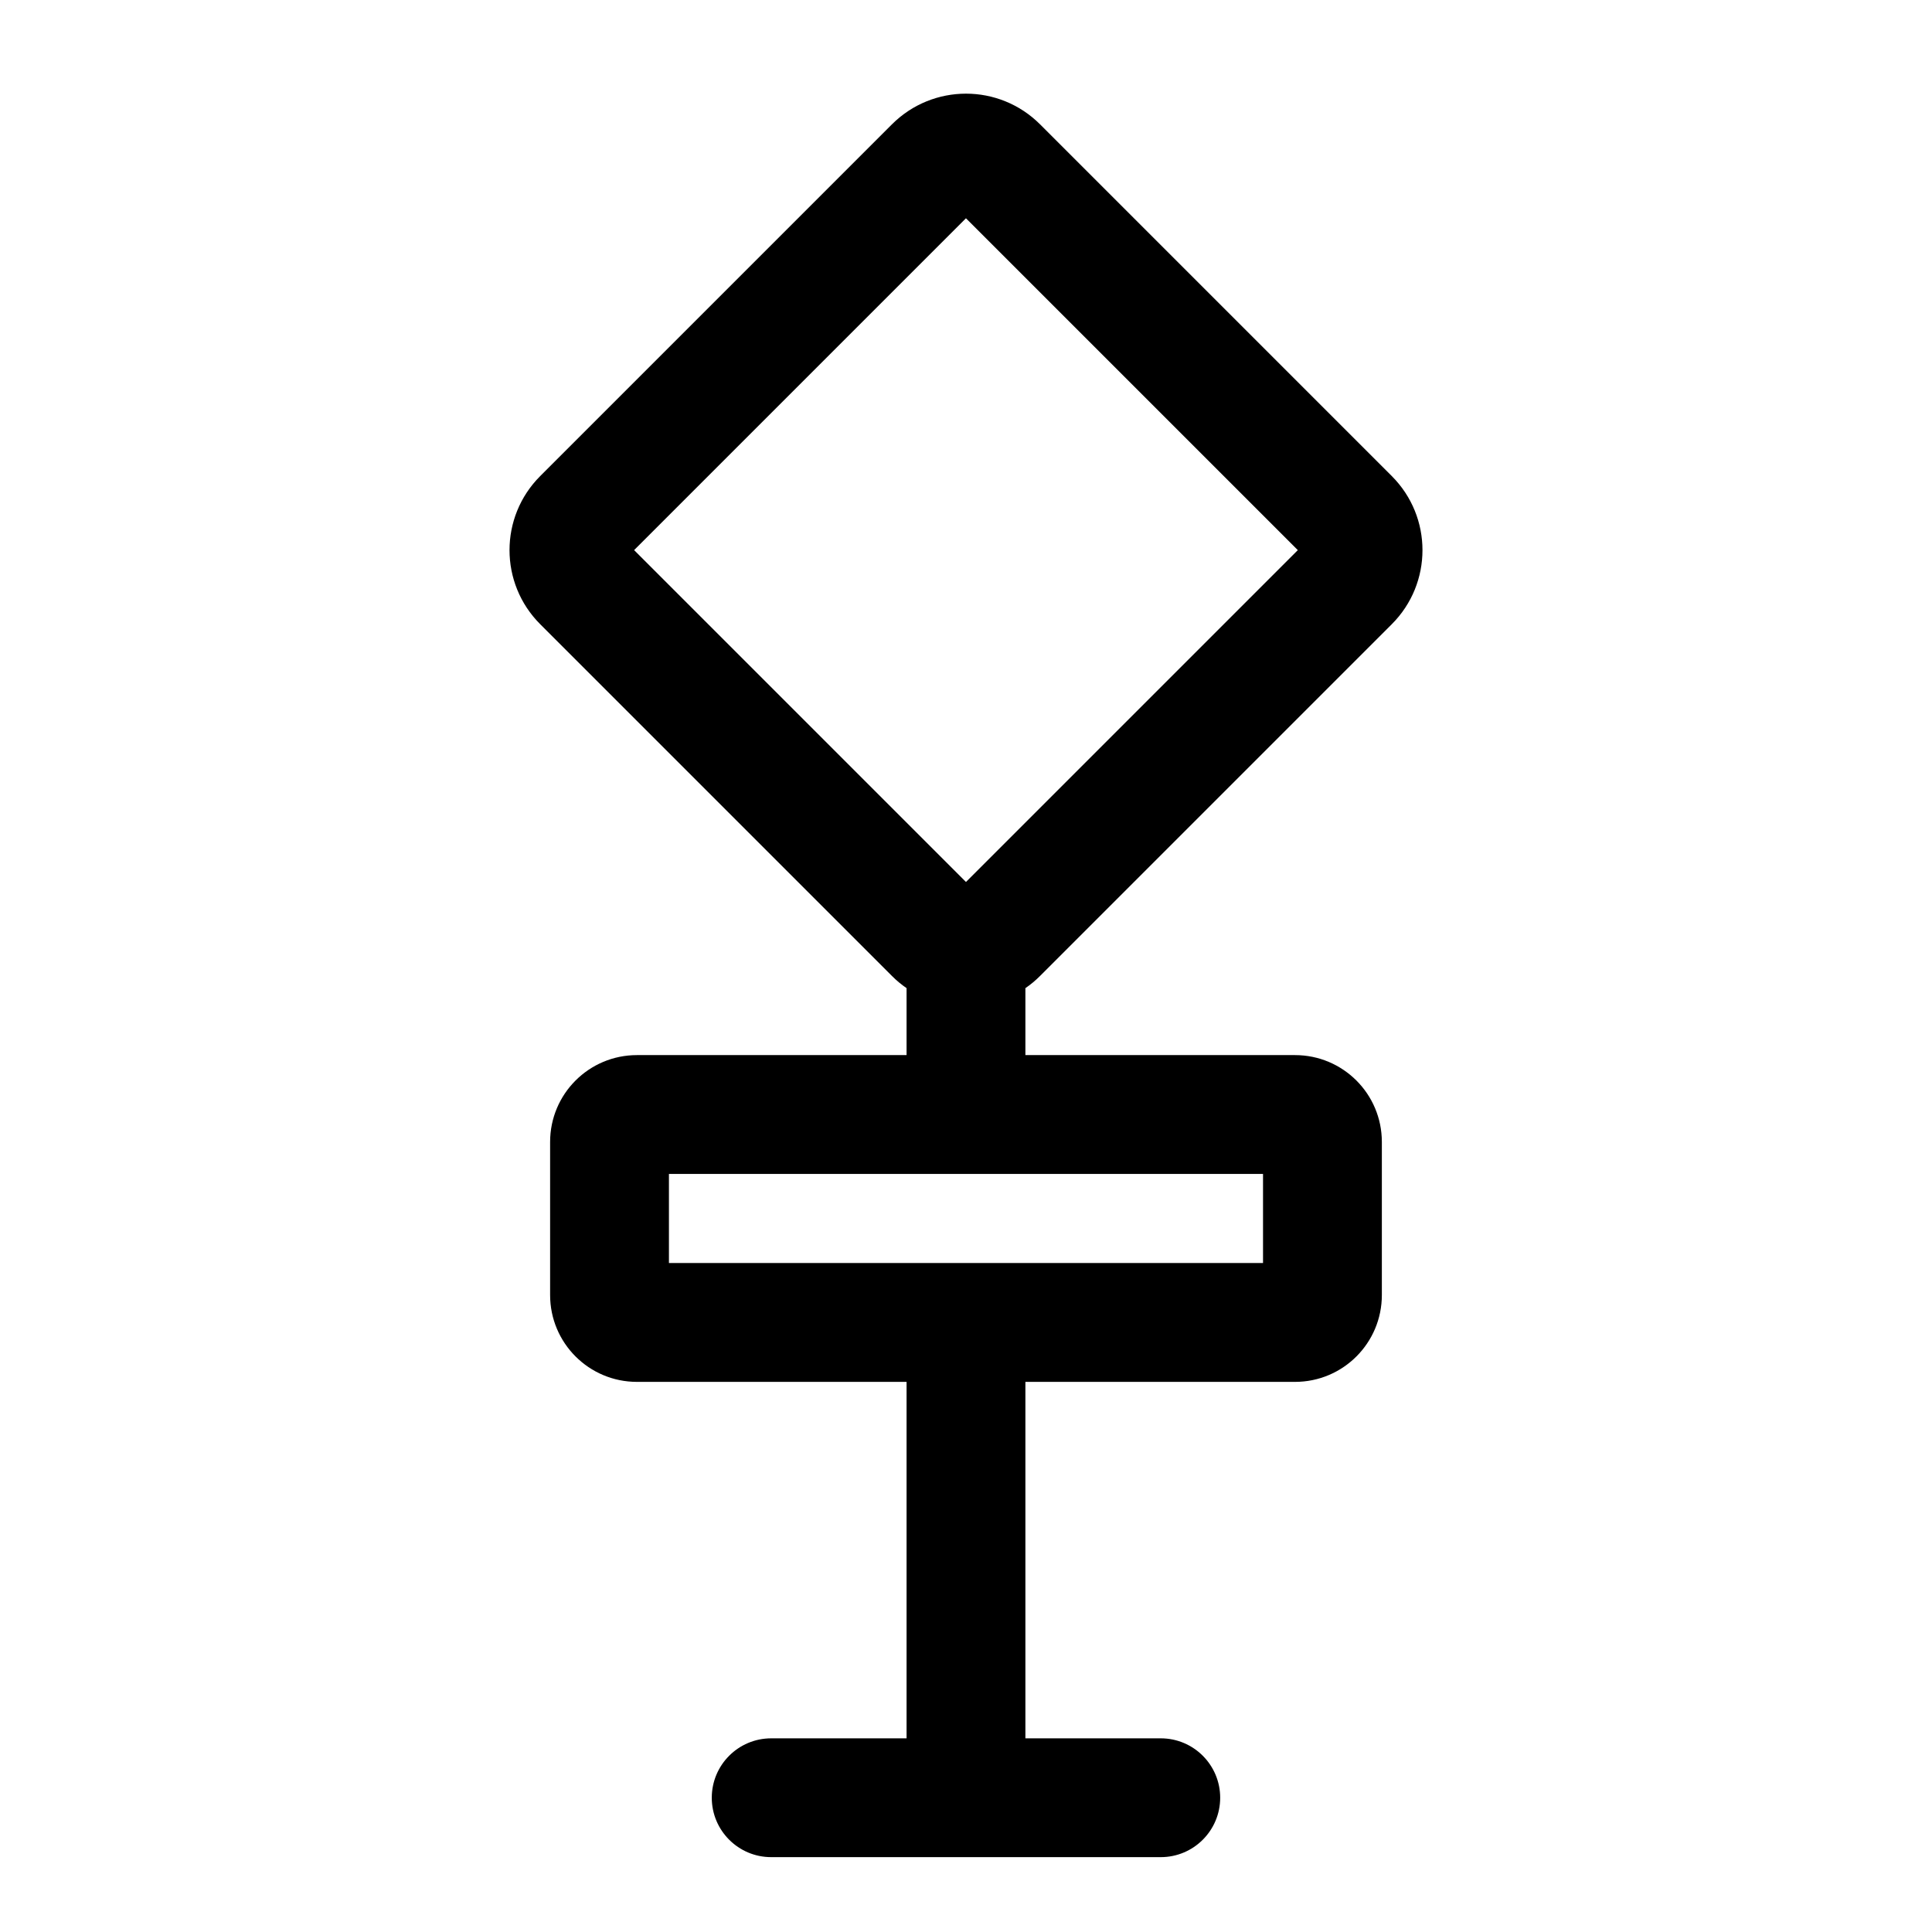
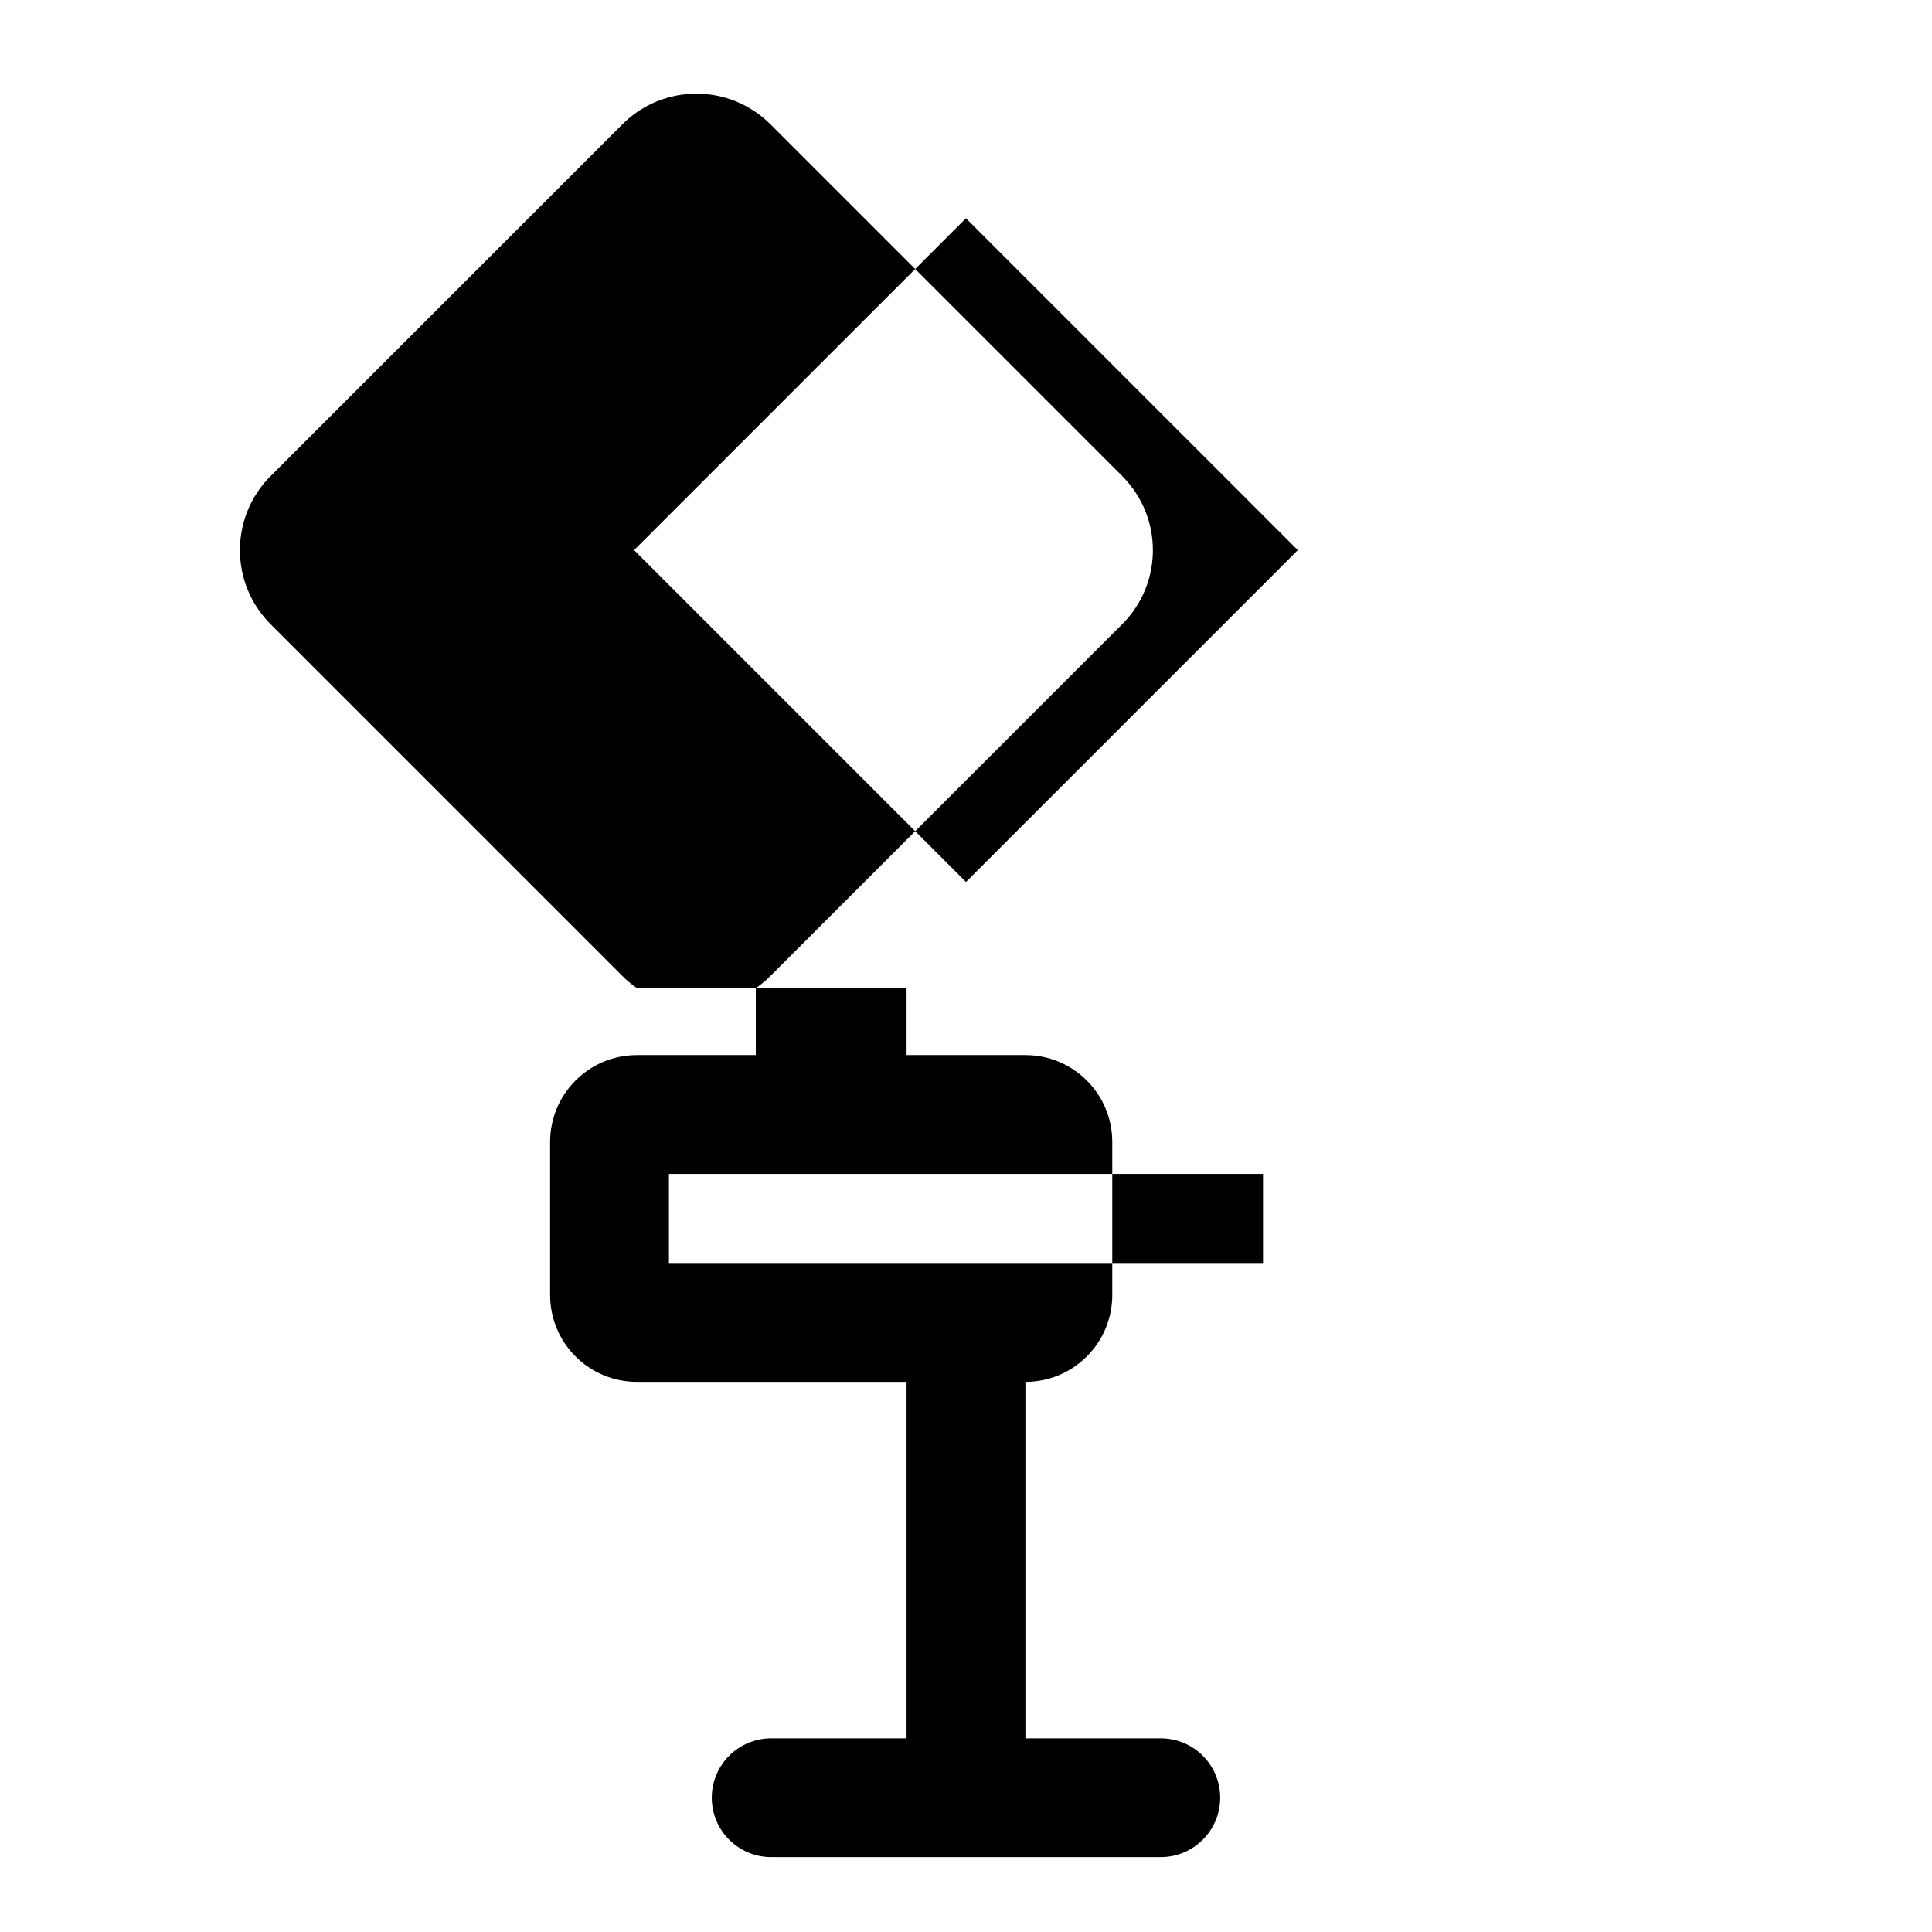
<svg xmlns="http://www.w3.org/2000/svg" fill="#000000" width="800px" height="800px" version="1.1" viewBox="144 144 512 512">
-   <path d="m384.25 405.87v17.742h-71.445c-12.723 0-23.02 10.297-23.02 23.02v40.559c0 12.723 10.297 23.02 23.02 23.02h71.445v94.465h-35.879c-8.691 0-15.742 7.055-15.742 15.742 0 8.691 7.055 15.742 15.742 15.742h103.25c8.691 0 15.742-7.055 15.742-15.742 0-8.691-7.055-15.742-15.742-15.742h-35.879v-94.465h71.445c12.723 0 23.02-10.297 23.02-23.02v-40.559c0-12.723-10.297-23.02-23.02-23.02h-71.445v-17.742c1.371-0.945 2.676-2.016 3.891-3.242l93.203-93.203c10.848-10.848 10.848-28.418 0-39.266l-93.203-93.203c-10.848-10.848-28.418-10.848-39.266 0l-93.203 93.203c-10.848 10.848-10.848 28.418 0 39.266l93.203 93.203c1.211 1.227 2.519 2.297 3.891 3.242zm94.465 49.23h-157.44v23.617h157.44zm-166.67-165.31 87.945 87.945 87.945-87.945-87.945-87.945z" fill-rule="evenodd" />
+   <path d="m384.25 405.87v17.742h-71.445c-12.723 0-23.02 10.297-23.02 23.02v40.559c0 12.723 10.297 23.02 23.02 23.02h71.445v94.465h-35.879c-8.691 0-15.742 7.055-15.742 15.742 0 8.691 7.055 15.742 15.742 15.742h103.25c8.691 0 15.742-7.055 15.742-15.742 0-8.691-7.055-15.742-15.742-15.742h-35.879v-94.465c12.723 0 23.02-10.297 23.02-23.02v-40.559c0-12.723-10.297-23.02-23.02-23.02h-71.445v-17.742c1.371-0.945 2.676-2.016 3.891-3.242l93.203-93.203c10.848-10.848 10.848-28.418 0-39.266l-93.203-93.203c-10.848-10.848-28.418-10.848-39.266 0l-93.203 93.203c-10.848 10.848-10.848 28.418 0 39.266l93.203 93.203c1.211 1.227 2.519 2.297 3.891 3.242zm94.465 49.23h-157.44v23.617h157.44zm-166.67-165.31 87.945 87.945 87.945-87.945-87.945-87.945z" fill-rule="evenodd" />
</svg>